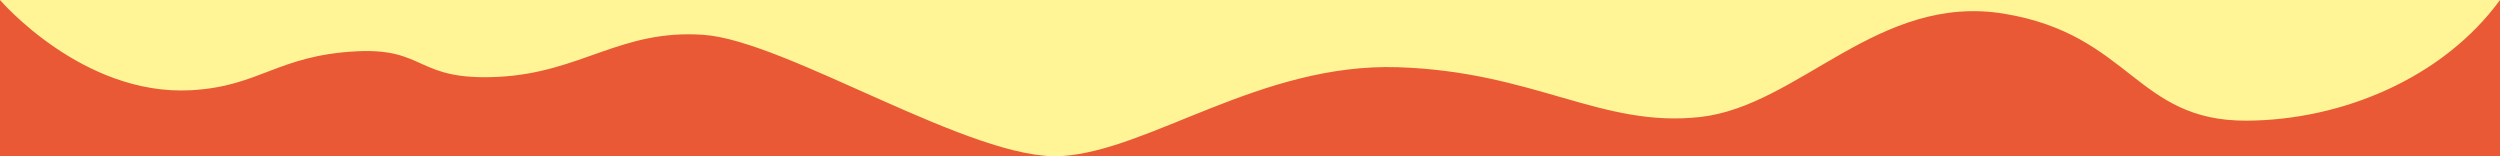
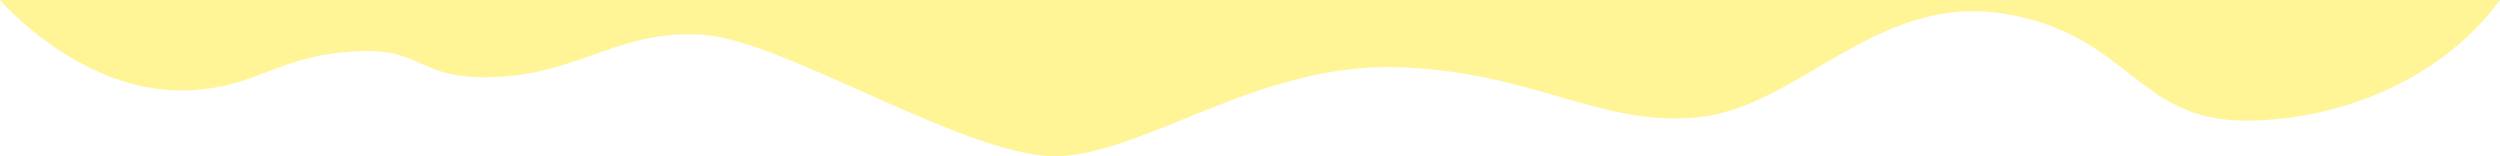
<svg xmlns="http://www.w3.org/2000/svg" viewBox="0 0 1920 120">
  <defs>
    <style>.cls-1{fill:#e95935;}.cls-2{fill:#fff596;}</style>
  </defs>
  <g id="レイヤー_2" data-name="レイヤー 2">
    <g id="レイヤー_1-2" data-name="レイヤー 1">
-       <rect class="cls-1" width="1920" height="120" />
      <path class="cls-2" d="M146.64,69.3c52.7-2.85,66.43-26.72,127-29.88,54.06-2.81,45.5,22.87,109.19,19.6s93.88-36.77,157.56-32.26S747.34,124,815.1,119.87s153.15-71.54,258.27-68.25,156.37,46.73,232.39,38.24,136.88-95.45,233.71-79.28,101,82.43,185.81,82.09c73.34-.3,151-32.73,194.72-92.67H0S63.27,73.82,146.64,69.3Z" />
    </g>
  </g>
</svg>